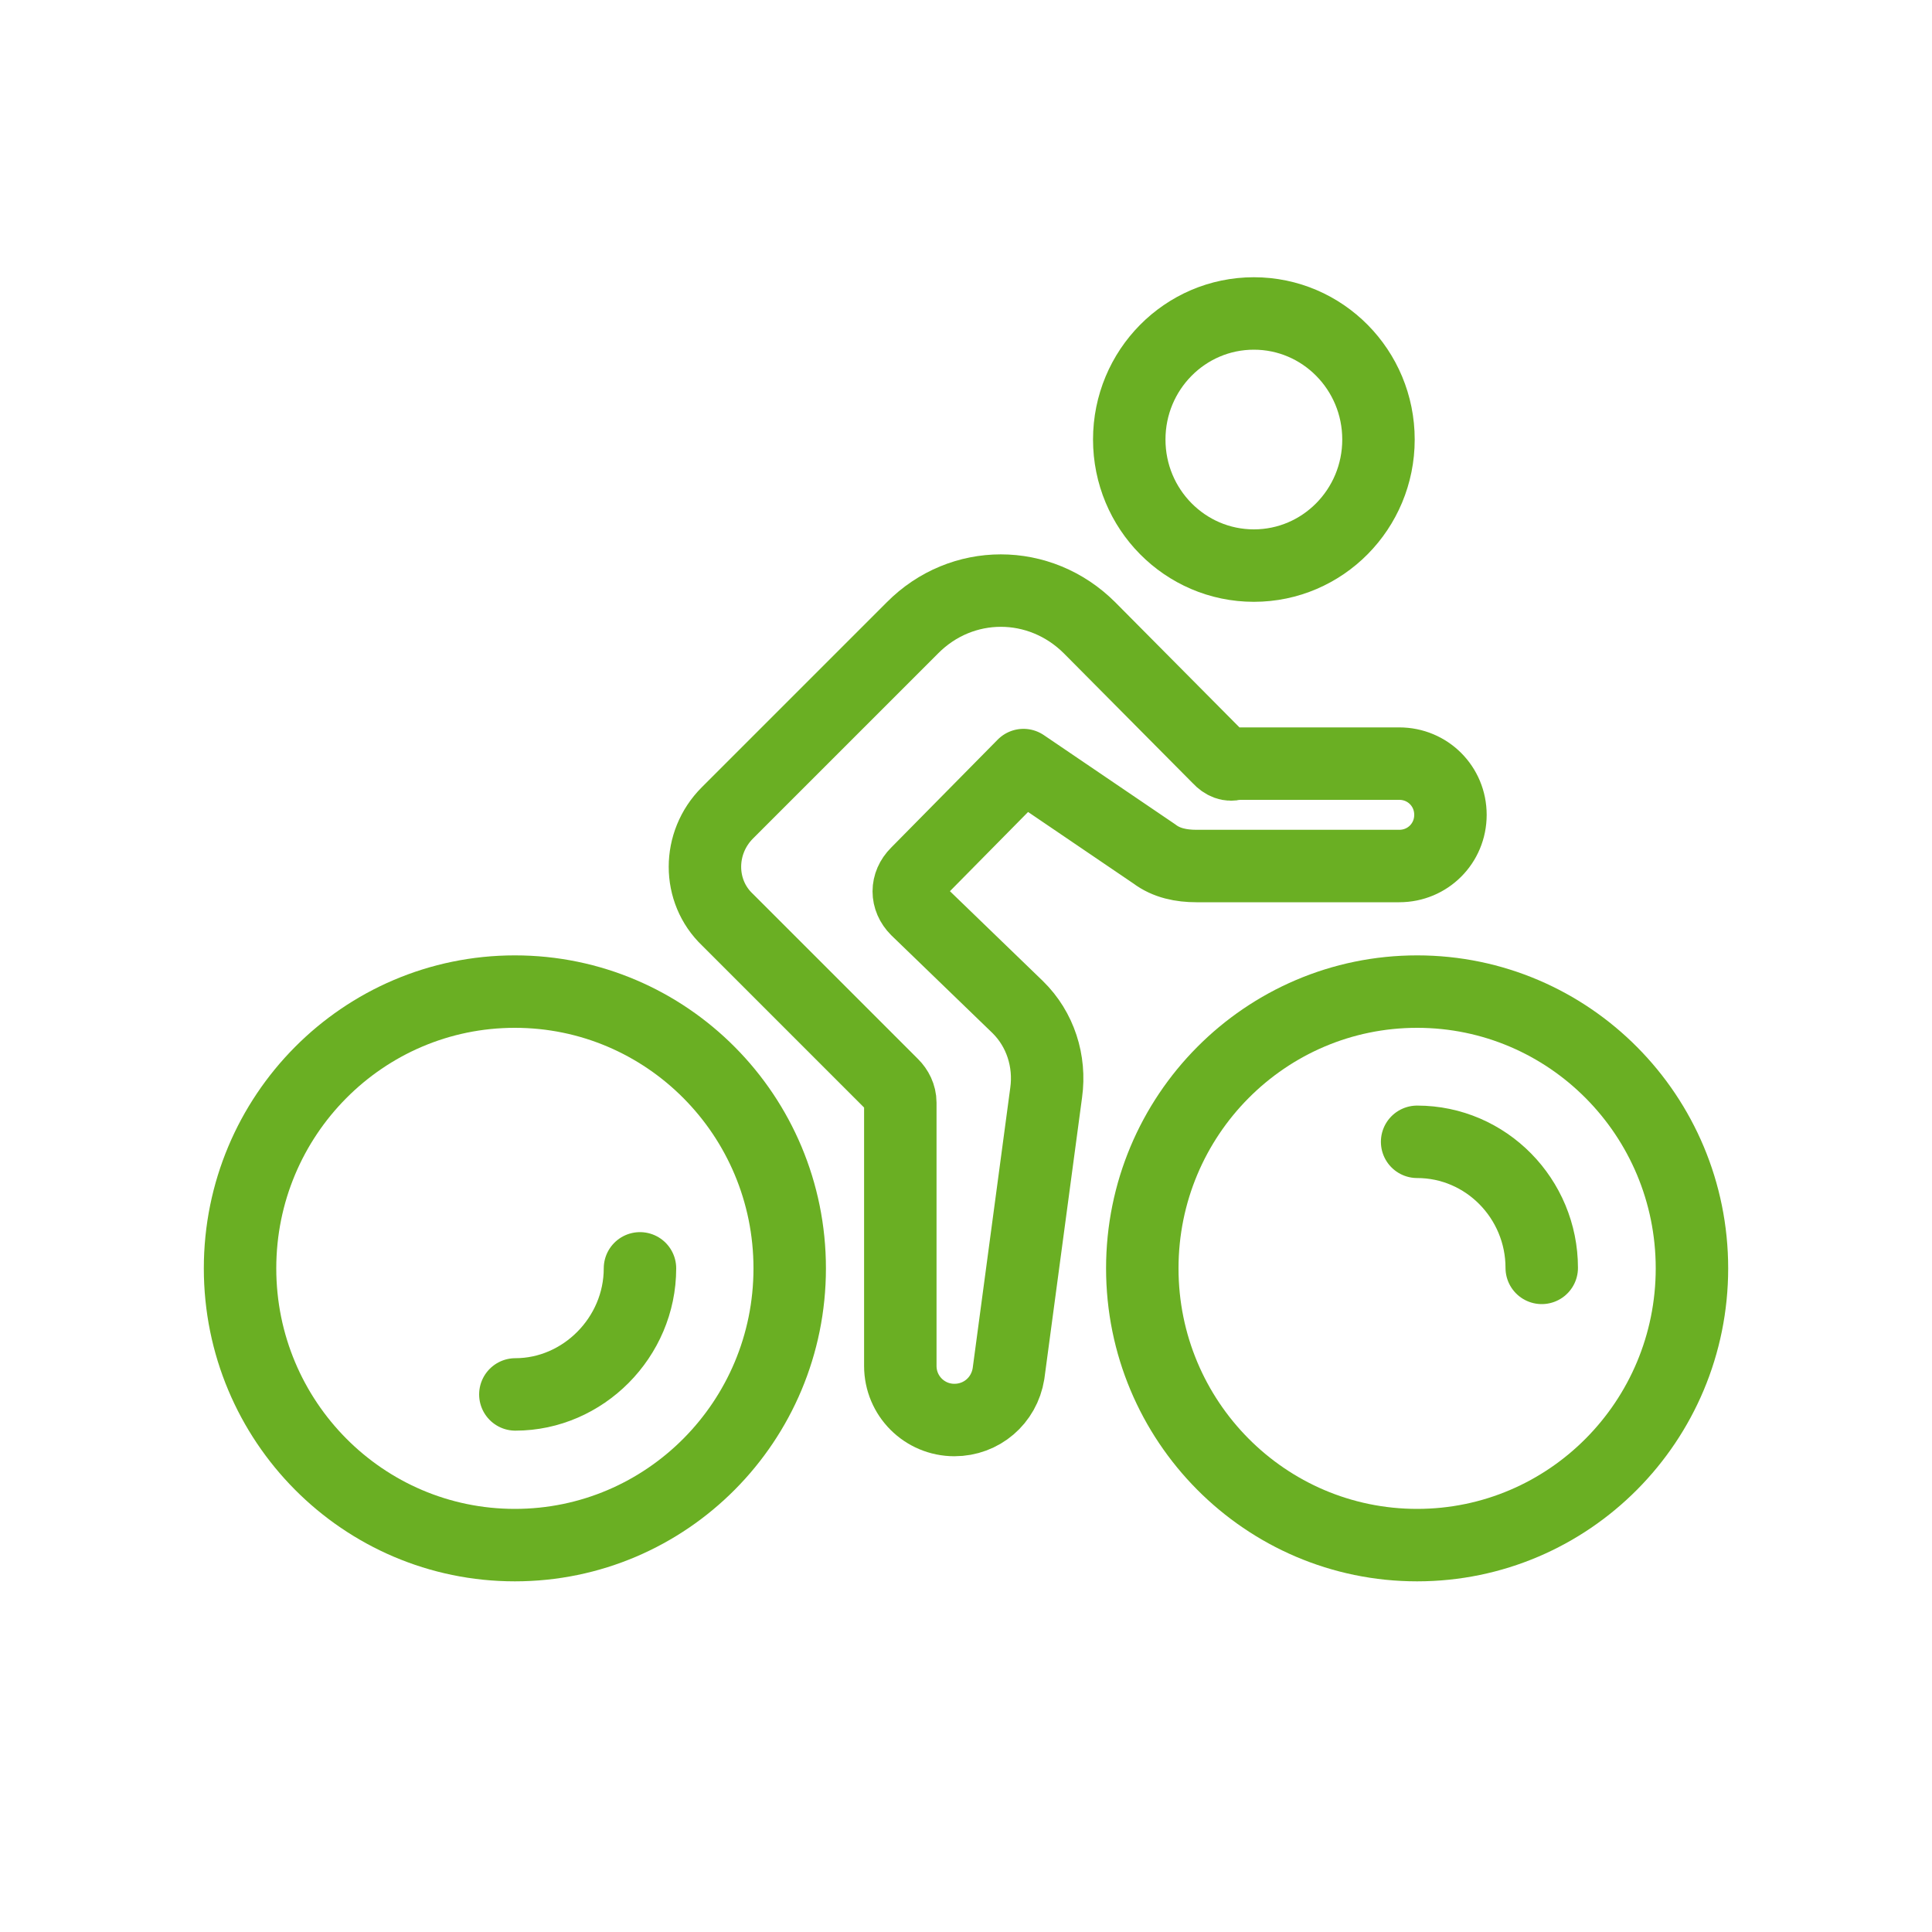
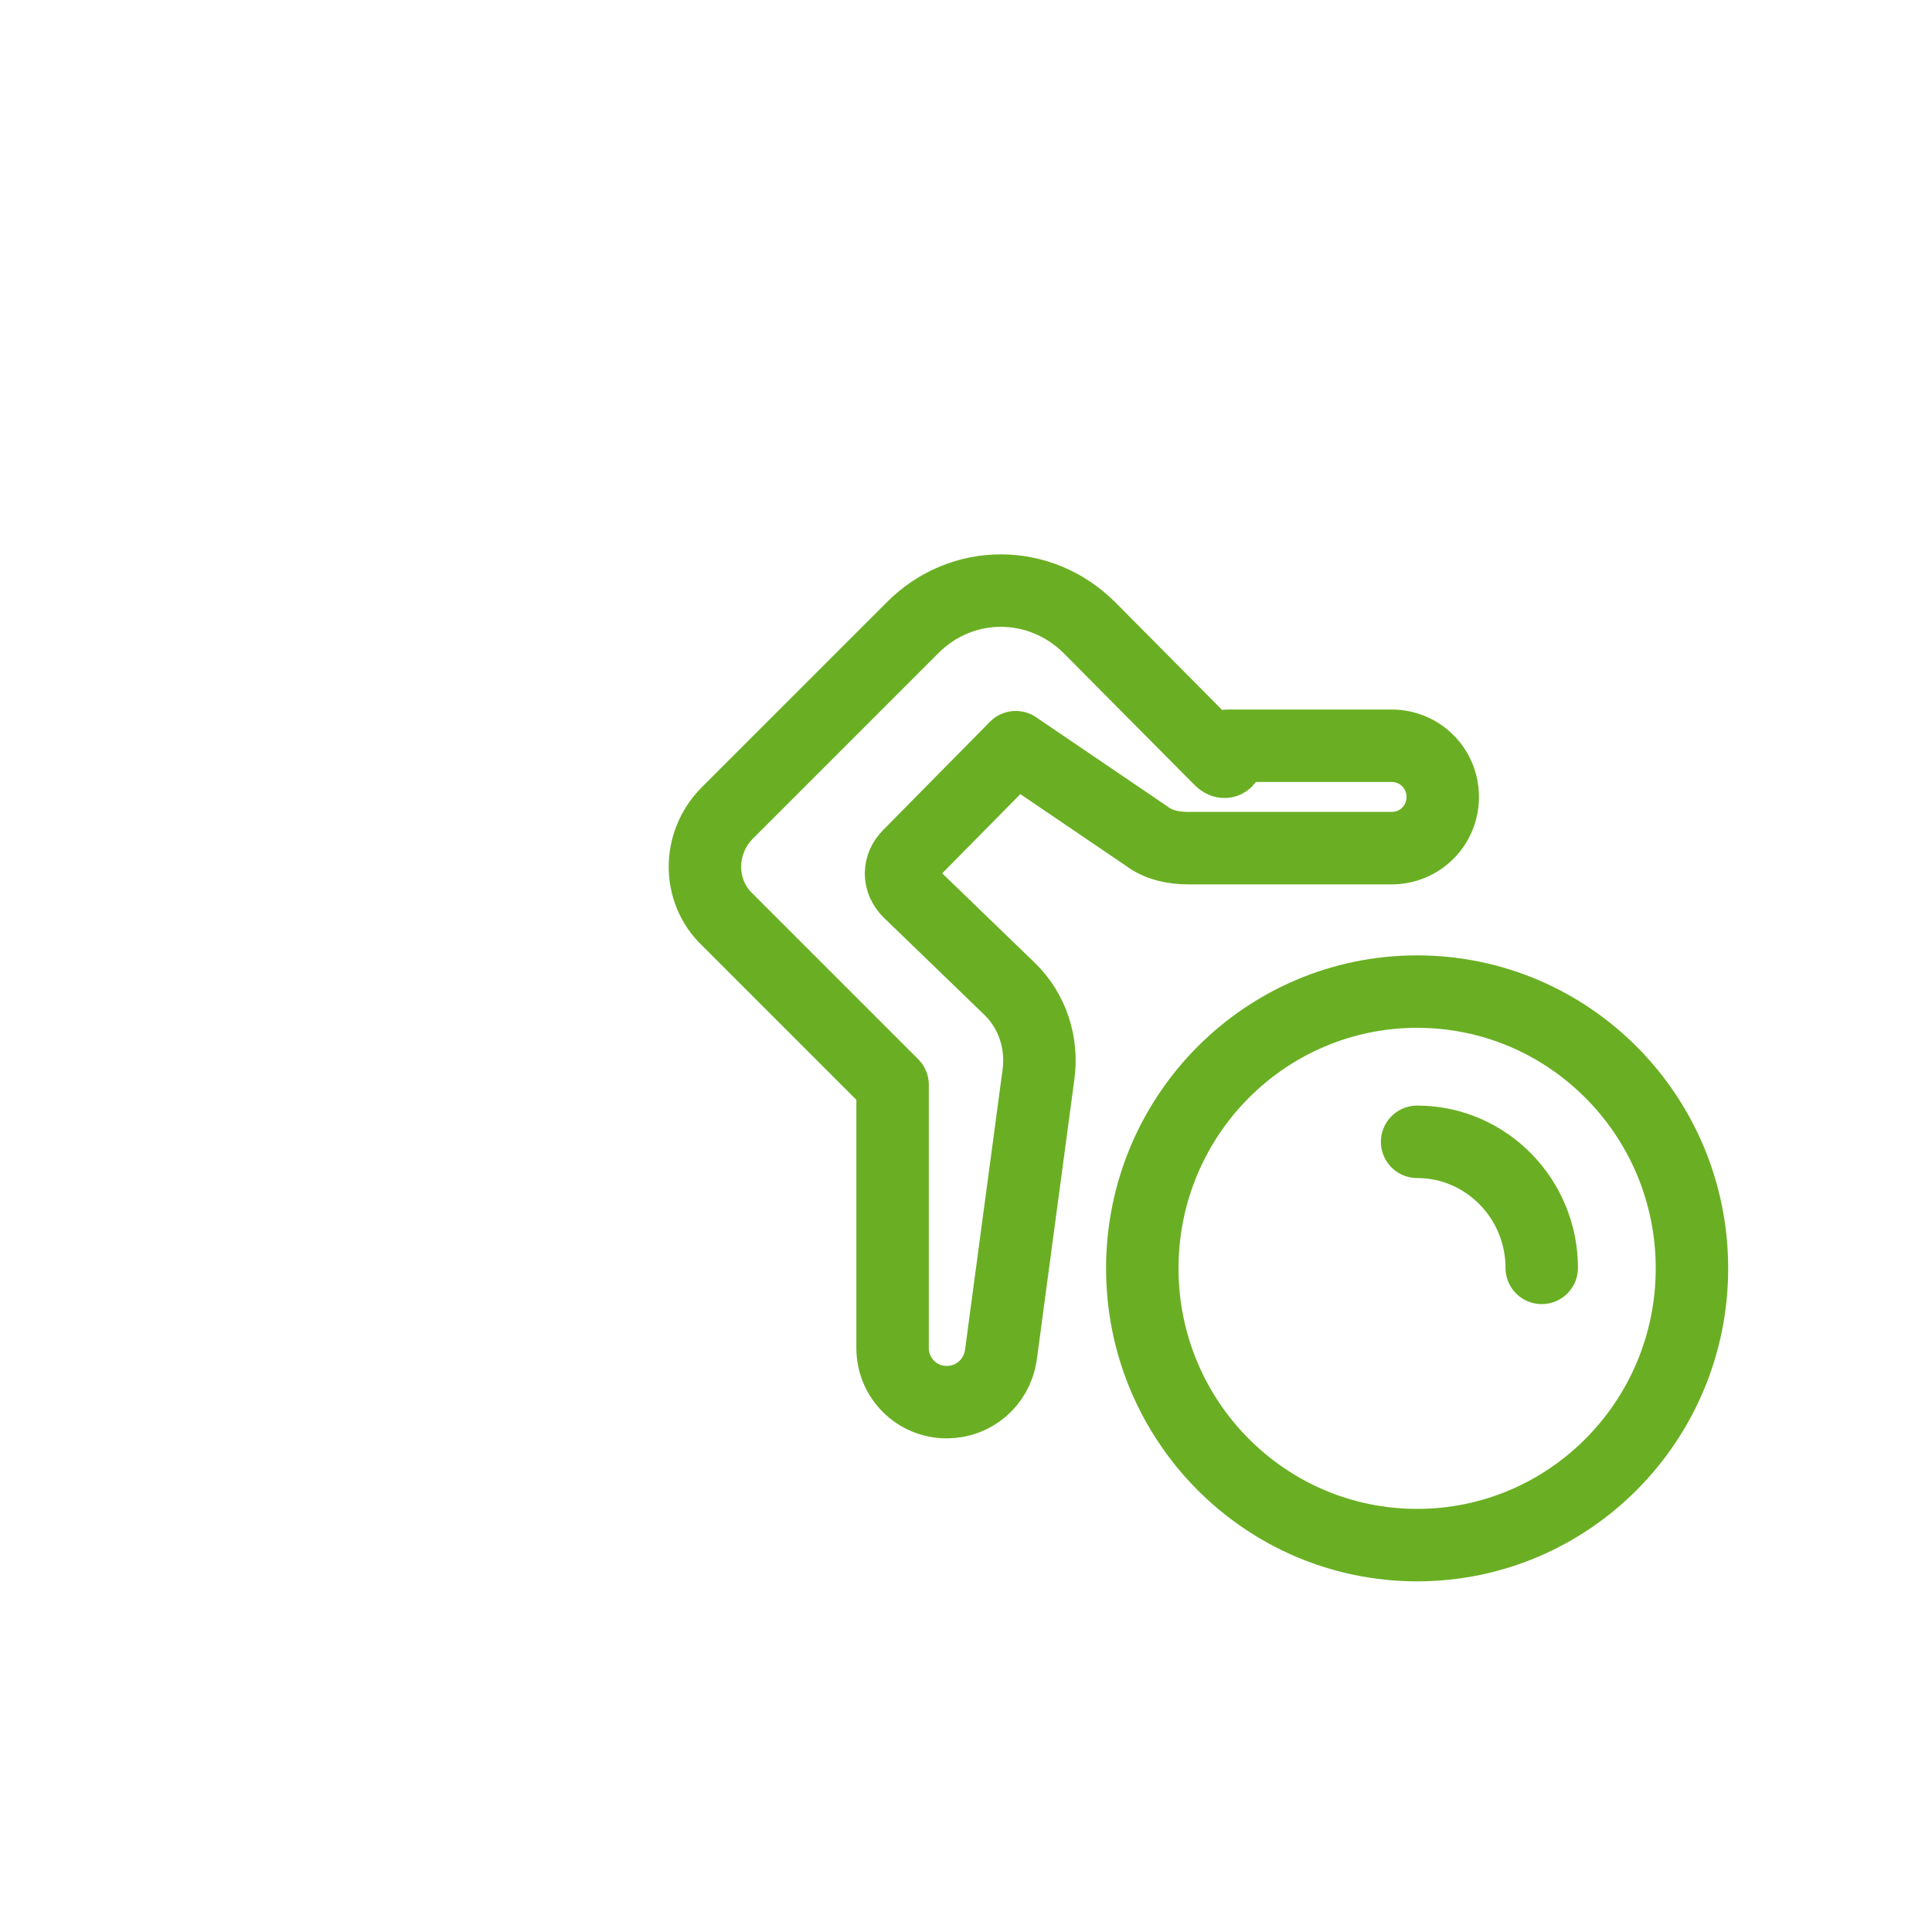
<svg xmlns="http://www.w3.org/2000/svg" version="1.1" id="Ebene_1" x="0px" y="0px" viewBox="0 0 400 400" style="enable-background:new 0 0 400 400;" xml:space="preserve">
  <style type="text/css">
	.st0{fill:none;stroke:#6AAF23;stroke-width:15;stroke-linejoin:round;}
	.st1{fill:none;stroke:#6AAF23;stroke-width:15;stroke-linecap:round;stroke-linejoin:round;}
</style>
-   <ellipse class="st0" cx="106.6" cy="262.6" rx="56.9" ry="57.3" />
-   <path class="st1" d="M132.5,262.6c0,14.3-11.8,26.1-25.8,26.1" />
  <ellipse class="st0" cx="293.4" cy="262.6" rx="56.9" ry="57.3" />
  <path class="st1" d="M293.4,236.4c14.3,0,25.8,11.8,25.8,26.1" />
-   <ellipse class="st0" cx="259.6" cy="91" rx="25.8" ry="26.1" />
-   <path class="st1" d="M252.4,157L225.6,130c-10.3-10.3-26.5-10.3-36.7,0l-38.3,38.3c-6.2,6.2-6.2,16.2,0,22.1l34.2,34.2  c0.9,0.9,1.6,2.2,1.6,3.7v54.5c0,6.2,5,11.2,11.2,11.2l0,0c5.6,0,10.3-4,11.2-9.6l7.8-58.2c0.9-6.5-1.2-13.1-5.9-17.7l-20.9-20.2  c-2.2-2.2-2.2-5.3,0-7.5l22.1-22.4l27.1,18.4c2.5,1.9,5.6,2.5,8.7,2.5h42c5.9,0,10.6-4.7,10.6-10.6l0,0c0-5.9-4.7-10.6-10.6-10.6  h-33.9C254.6,158.6,253.3,158,252.4,157z" />
+   <path class="st1" d="M252.4,157L225.6,130c-10.3-10.3-26.5-10.3-36.7,0l-38.3,38.3c-6.2,6.2-6.2,16.2,0,22.1l34.2,34.2  v54.5c0,6.2,5,11.2,11.2,11.2l0,0c5.6,0,10.3-4,11.2-9.6l7.8-58.2c0.9-6.5-1.2-13.1-5.9-17.7l-20.9-20.2  c-2.2-2.2-2.2-5.3,0-7.5l22.1-22.4l27.1,18.4c2.5,1.9,5.6,2.5,8.7,2.5h42c5.9,0,10.6-4.7,10.6-10.6l0,0c0-5.9-4.7-10.6-10.6-10.6  h-33.9C254.6,158.6,253.3,158,252.4,157z" />
</svg>